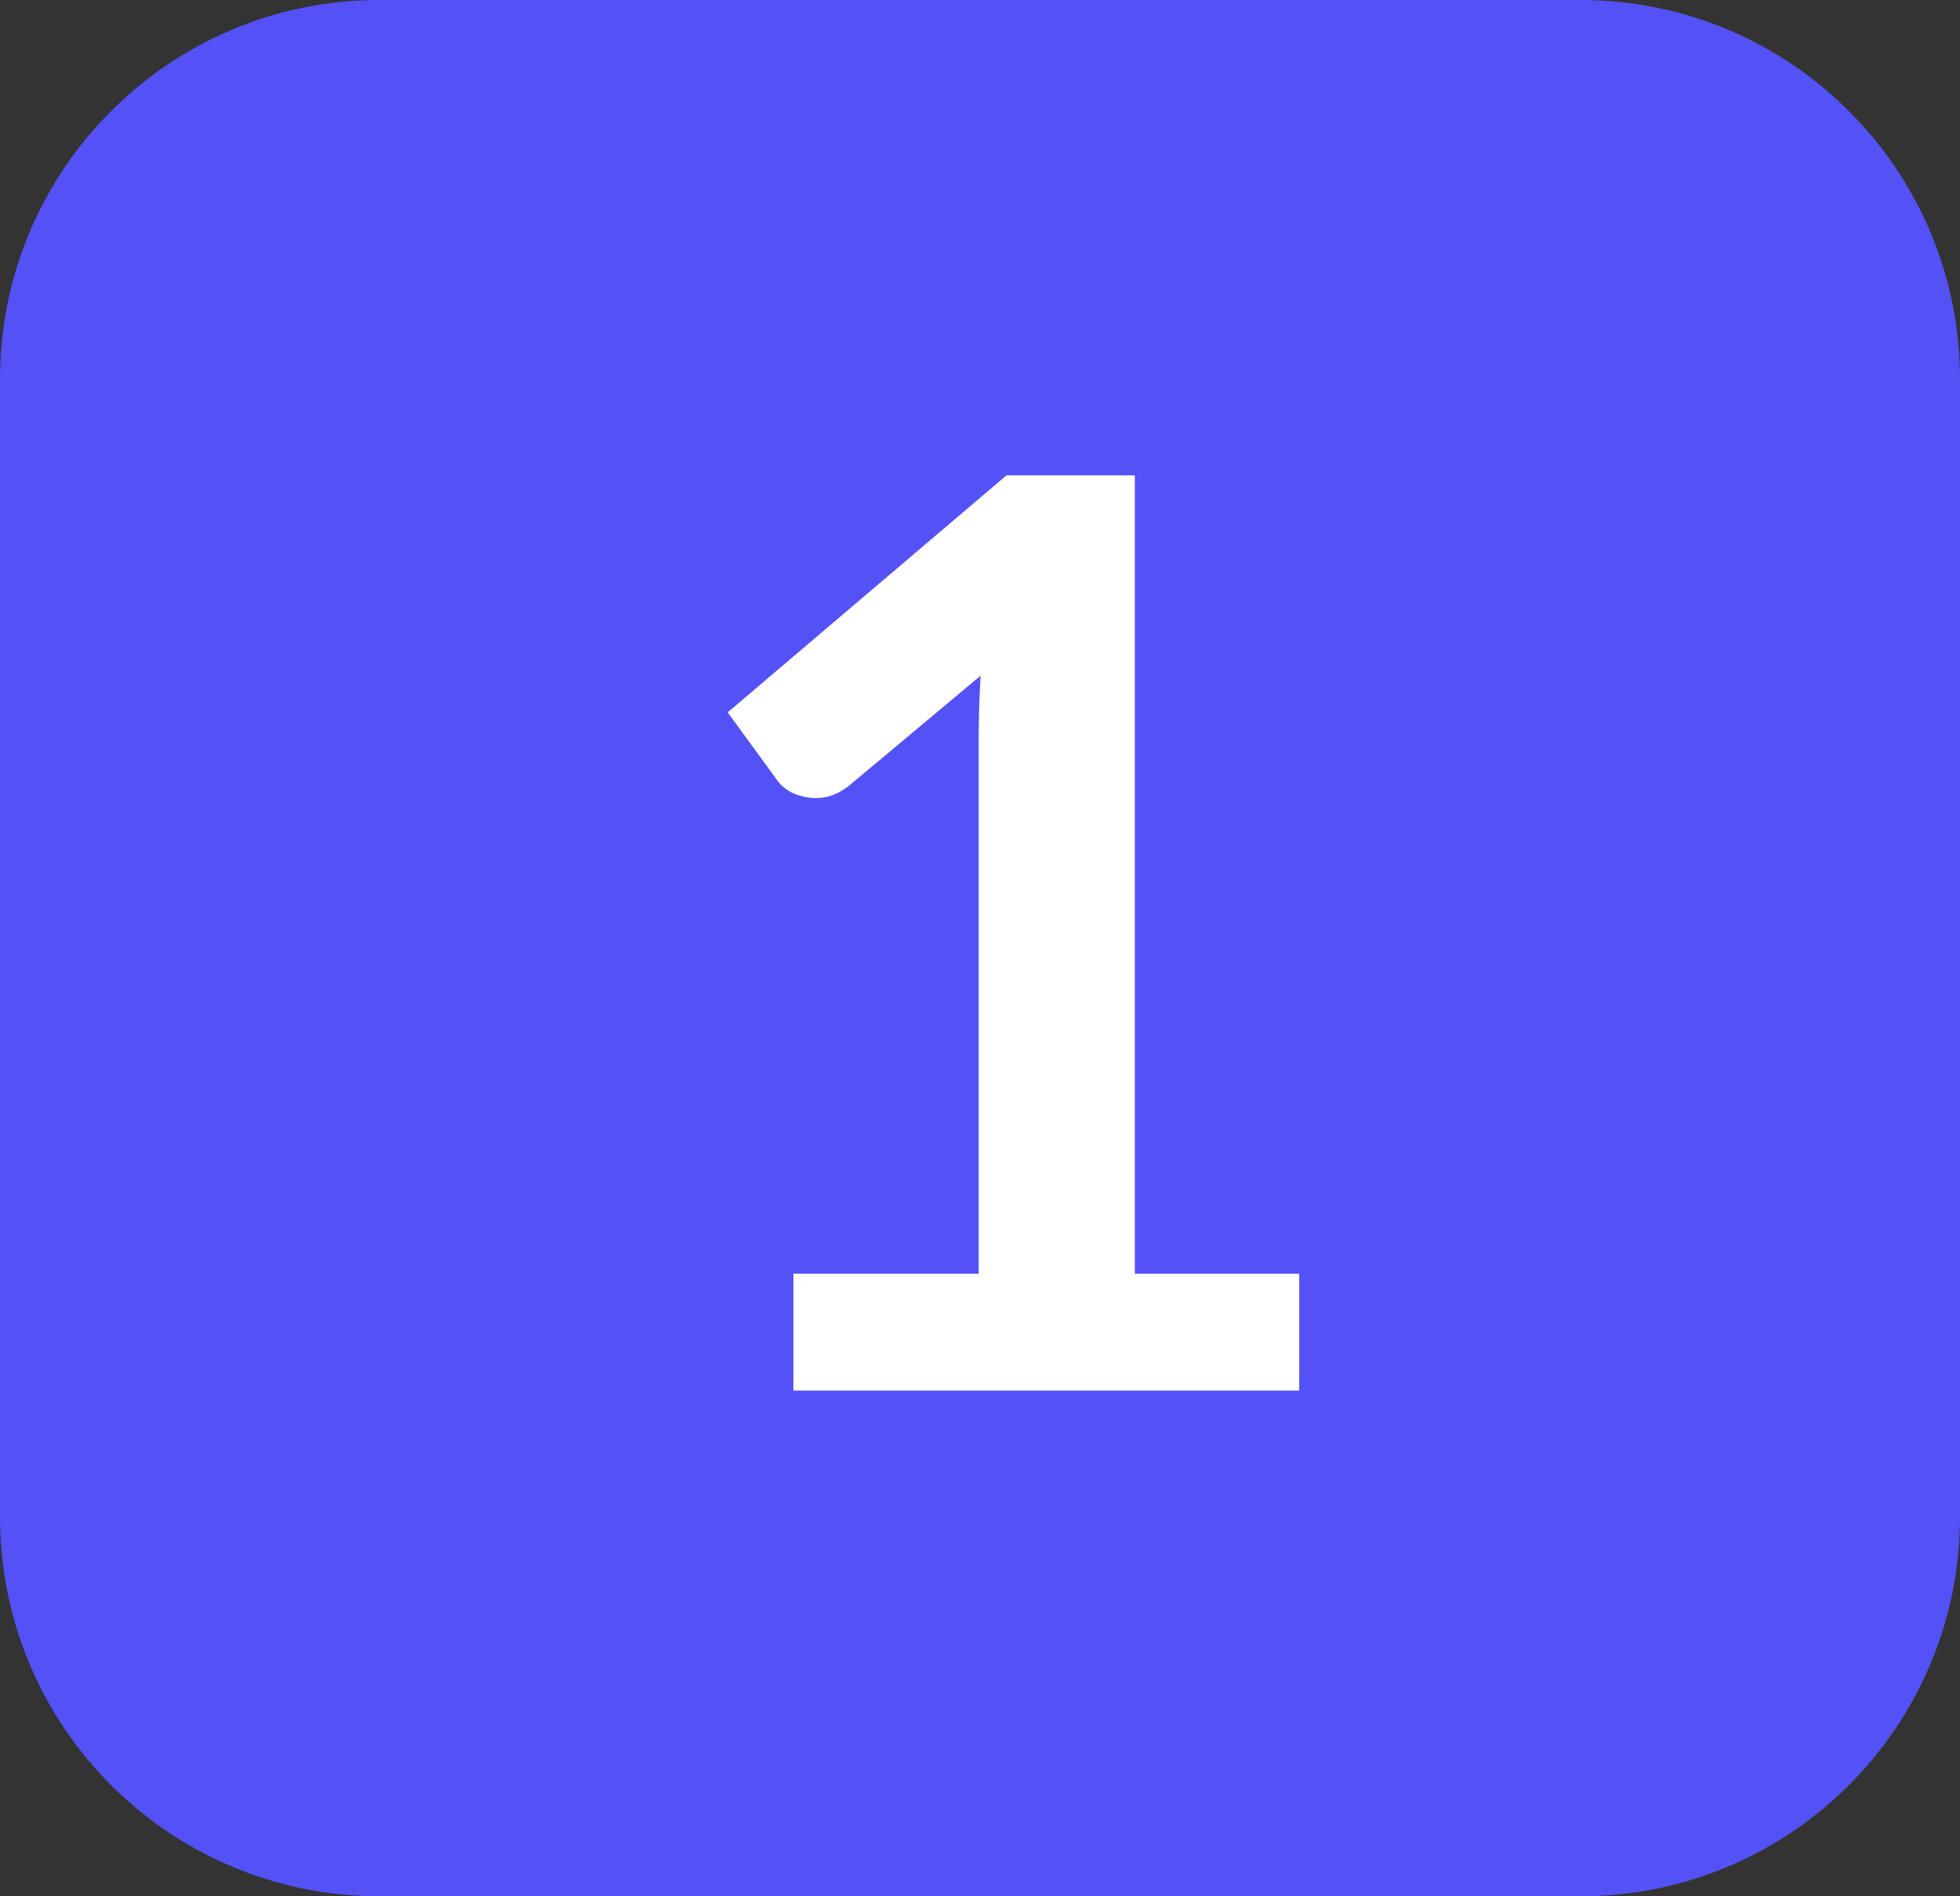
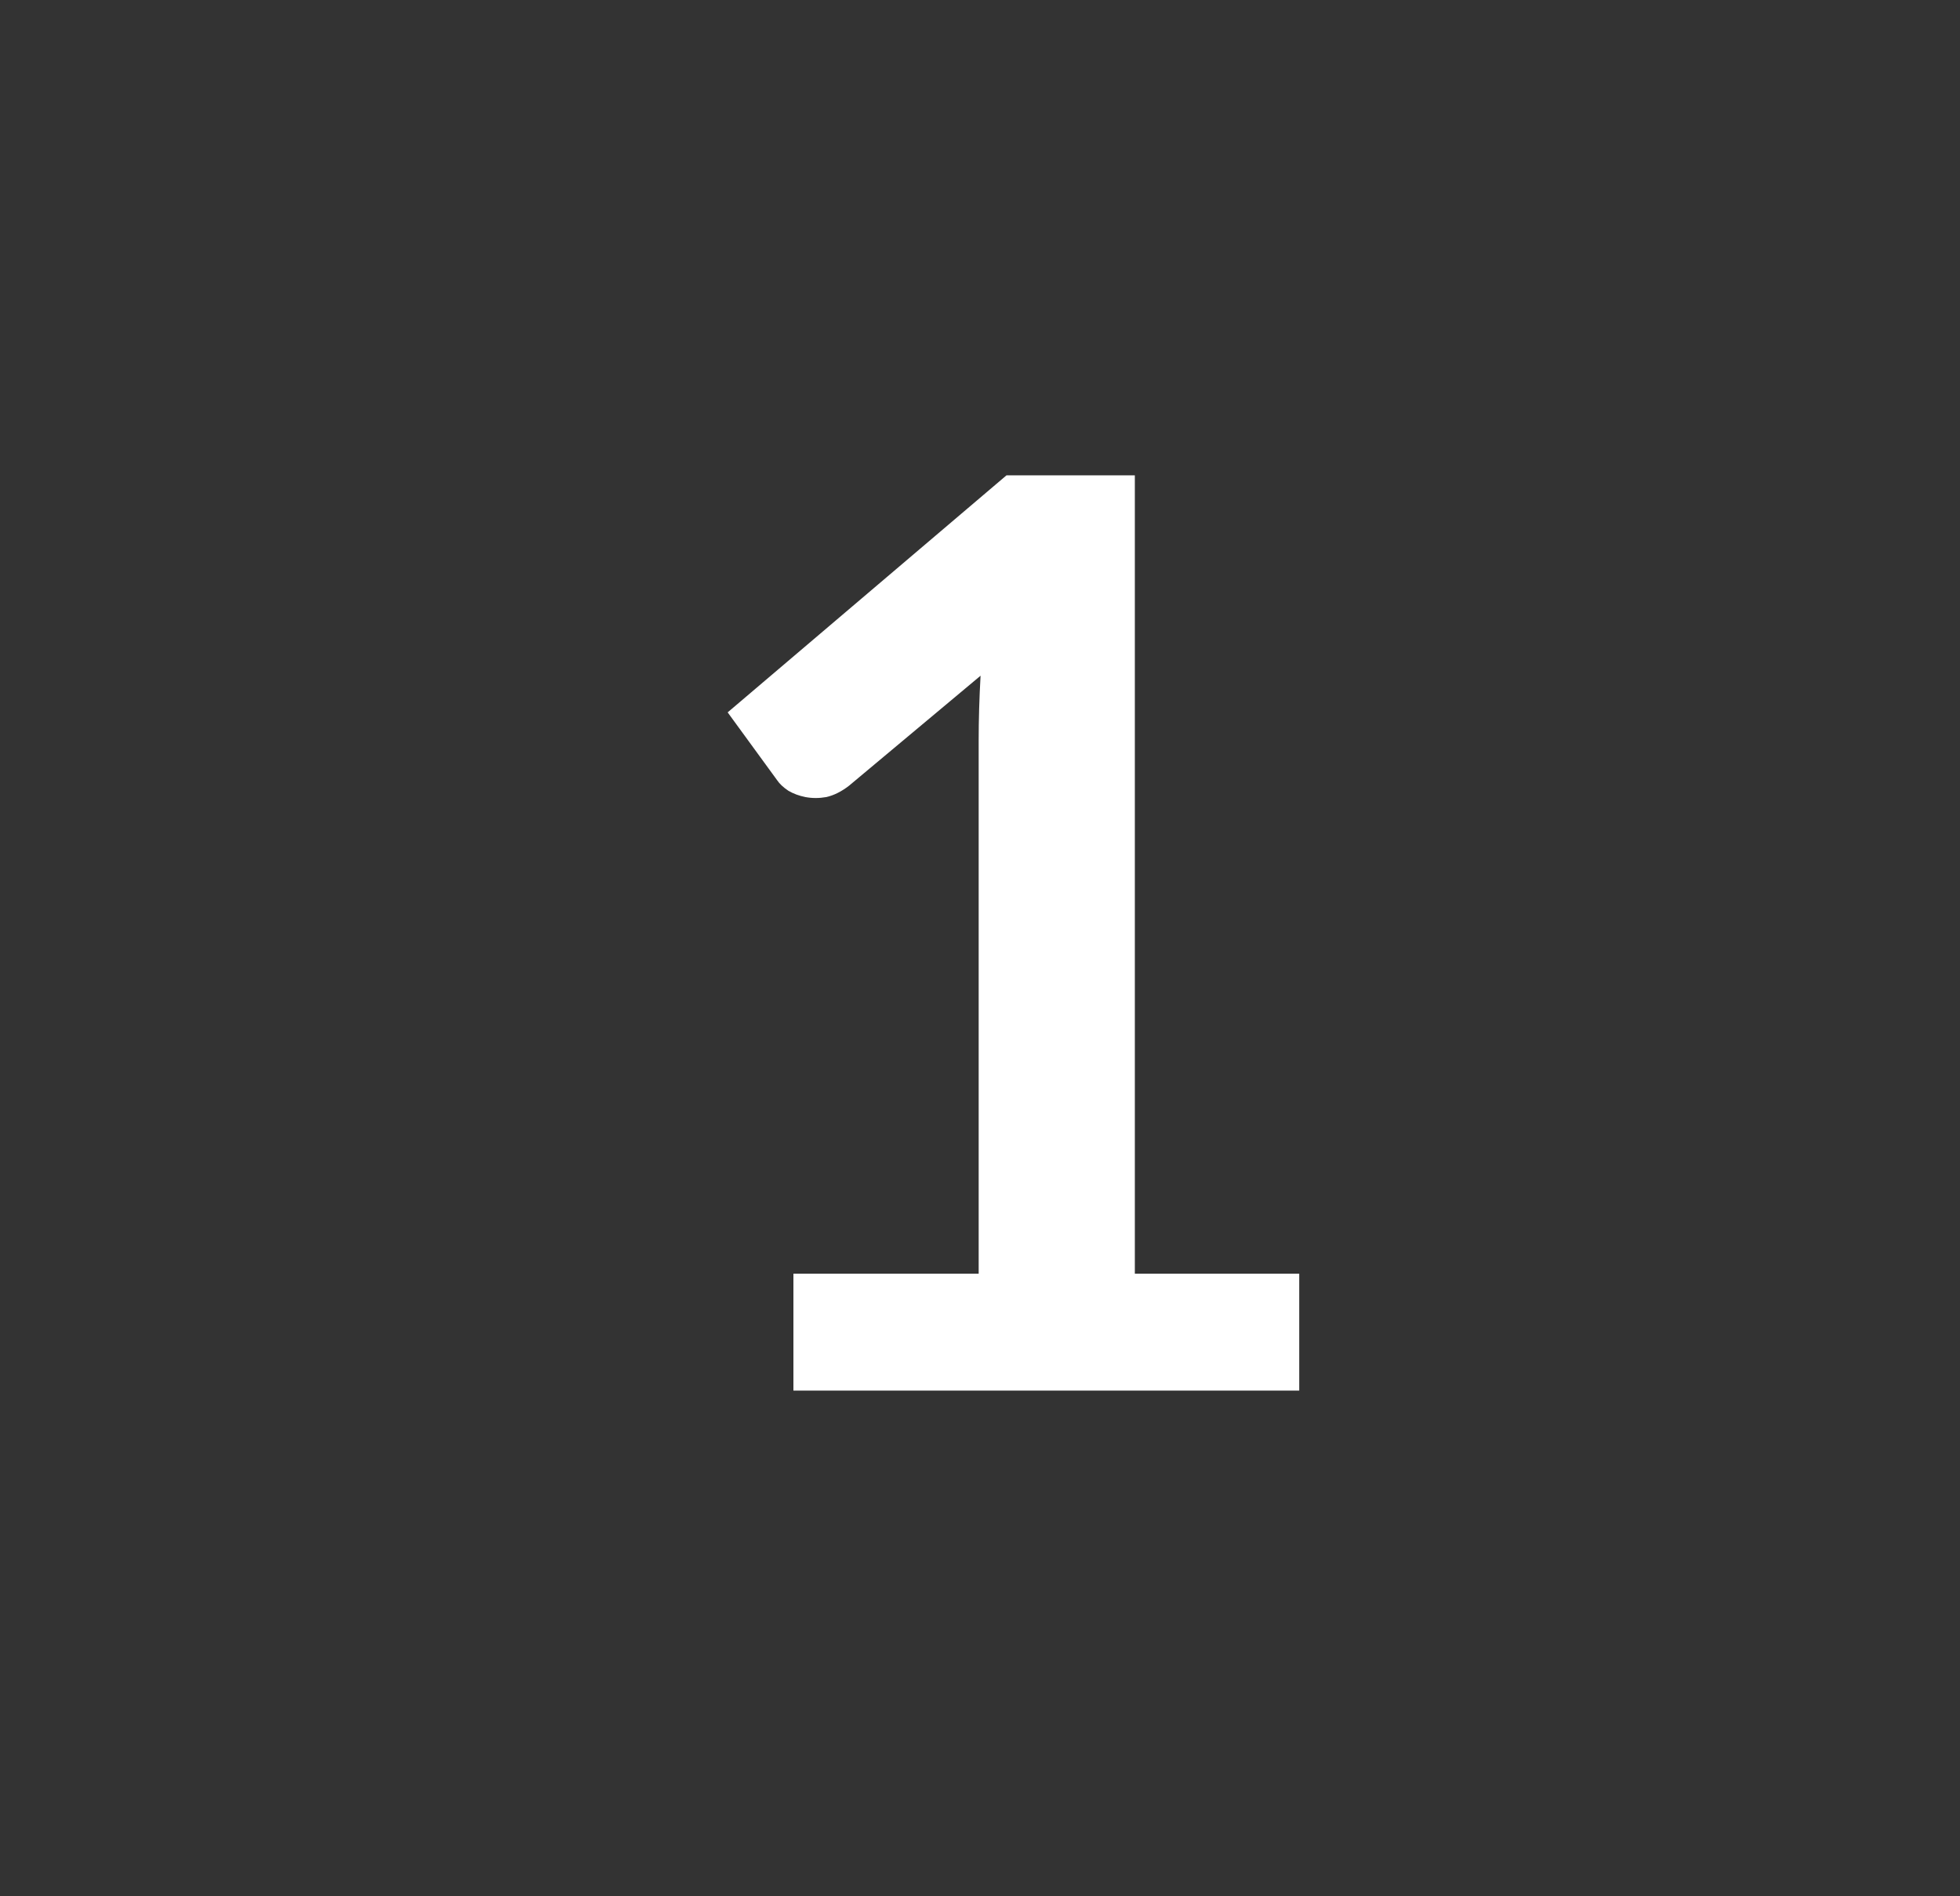
<svg xmlns="http://www.w3.org/2000/svg" width="31" height="30" viewBox="0 0 31 30" fill="none">
  <rect x="0" y="0" width="31" height="30" fill="#333333" stroke="none" />
-   <path d="M0 6C0 2.686 2.686 0 6 0H25C28.314 0 31 2.686 31 6V24C31 27.314 28.314 30 25 30H6C2.686 30 0 27.314 0 24V6Z" fill="#5451F6" />
  <path d="M20.549 20.15V22H12.549V20.15H15.479V11.72C15.479 11.387 15.489 11.043 15.509 10.69L13.429 12.43C13.309 12.523 13.189 12.583 13.069 12.61C12.956 12.63 12.846 12.63 12.739 12.61C12.639 12.59 12.549 12.557 12.469 12.51C12.389 12.457 12.329 12.4 12.289 12.34L11.509 11.27L15.919 7.52H17.949V20.15H20.549Z" fill="white" />
</svg>